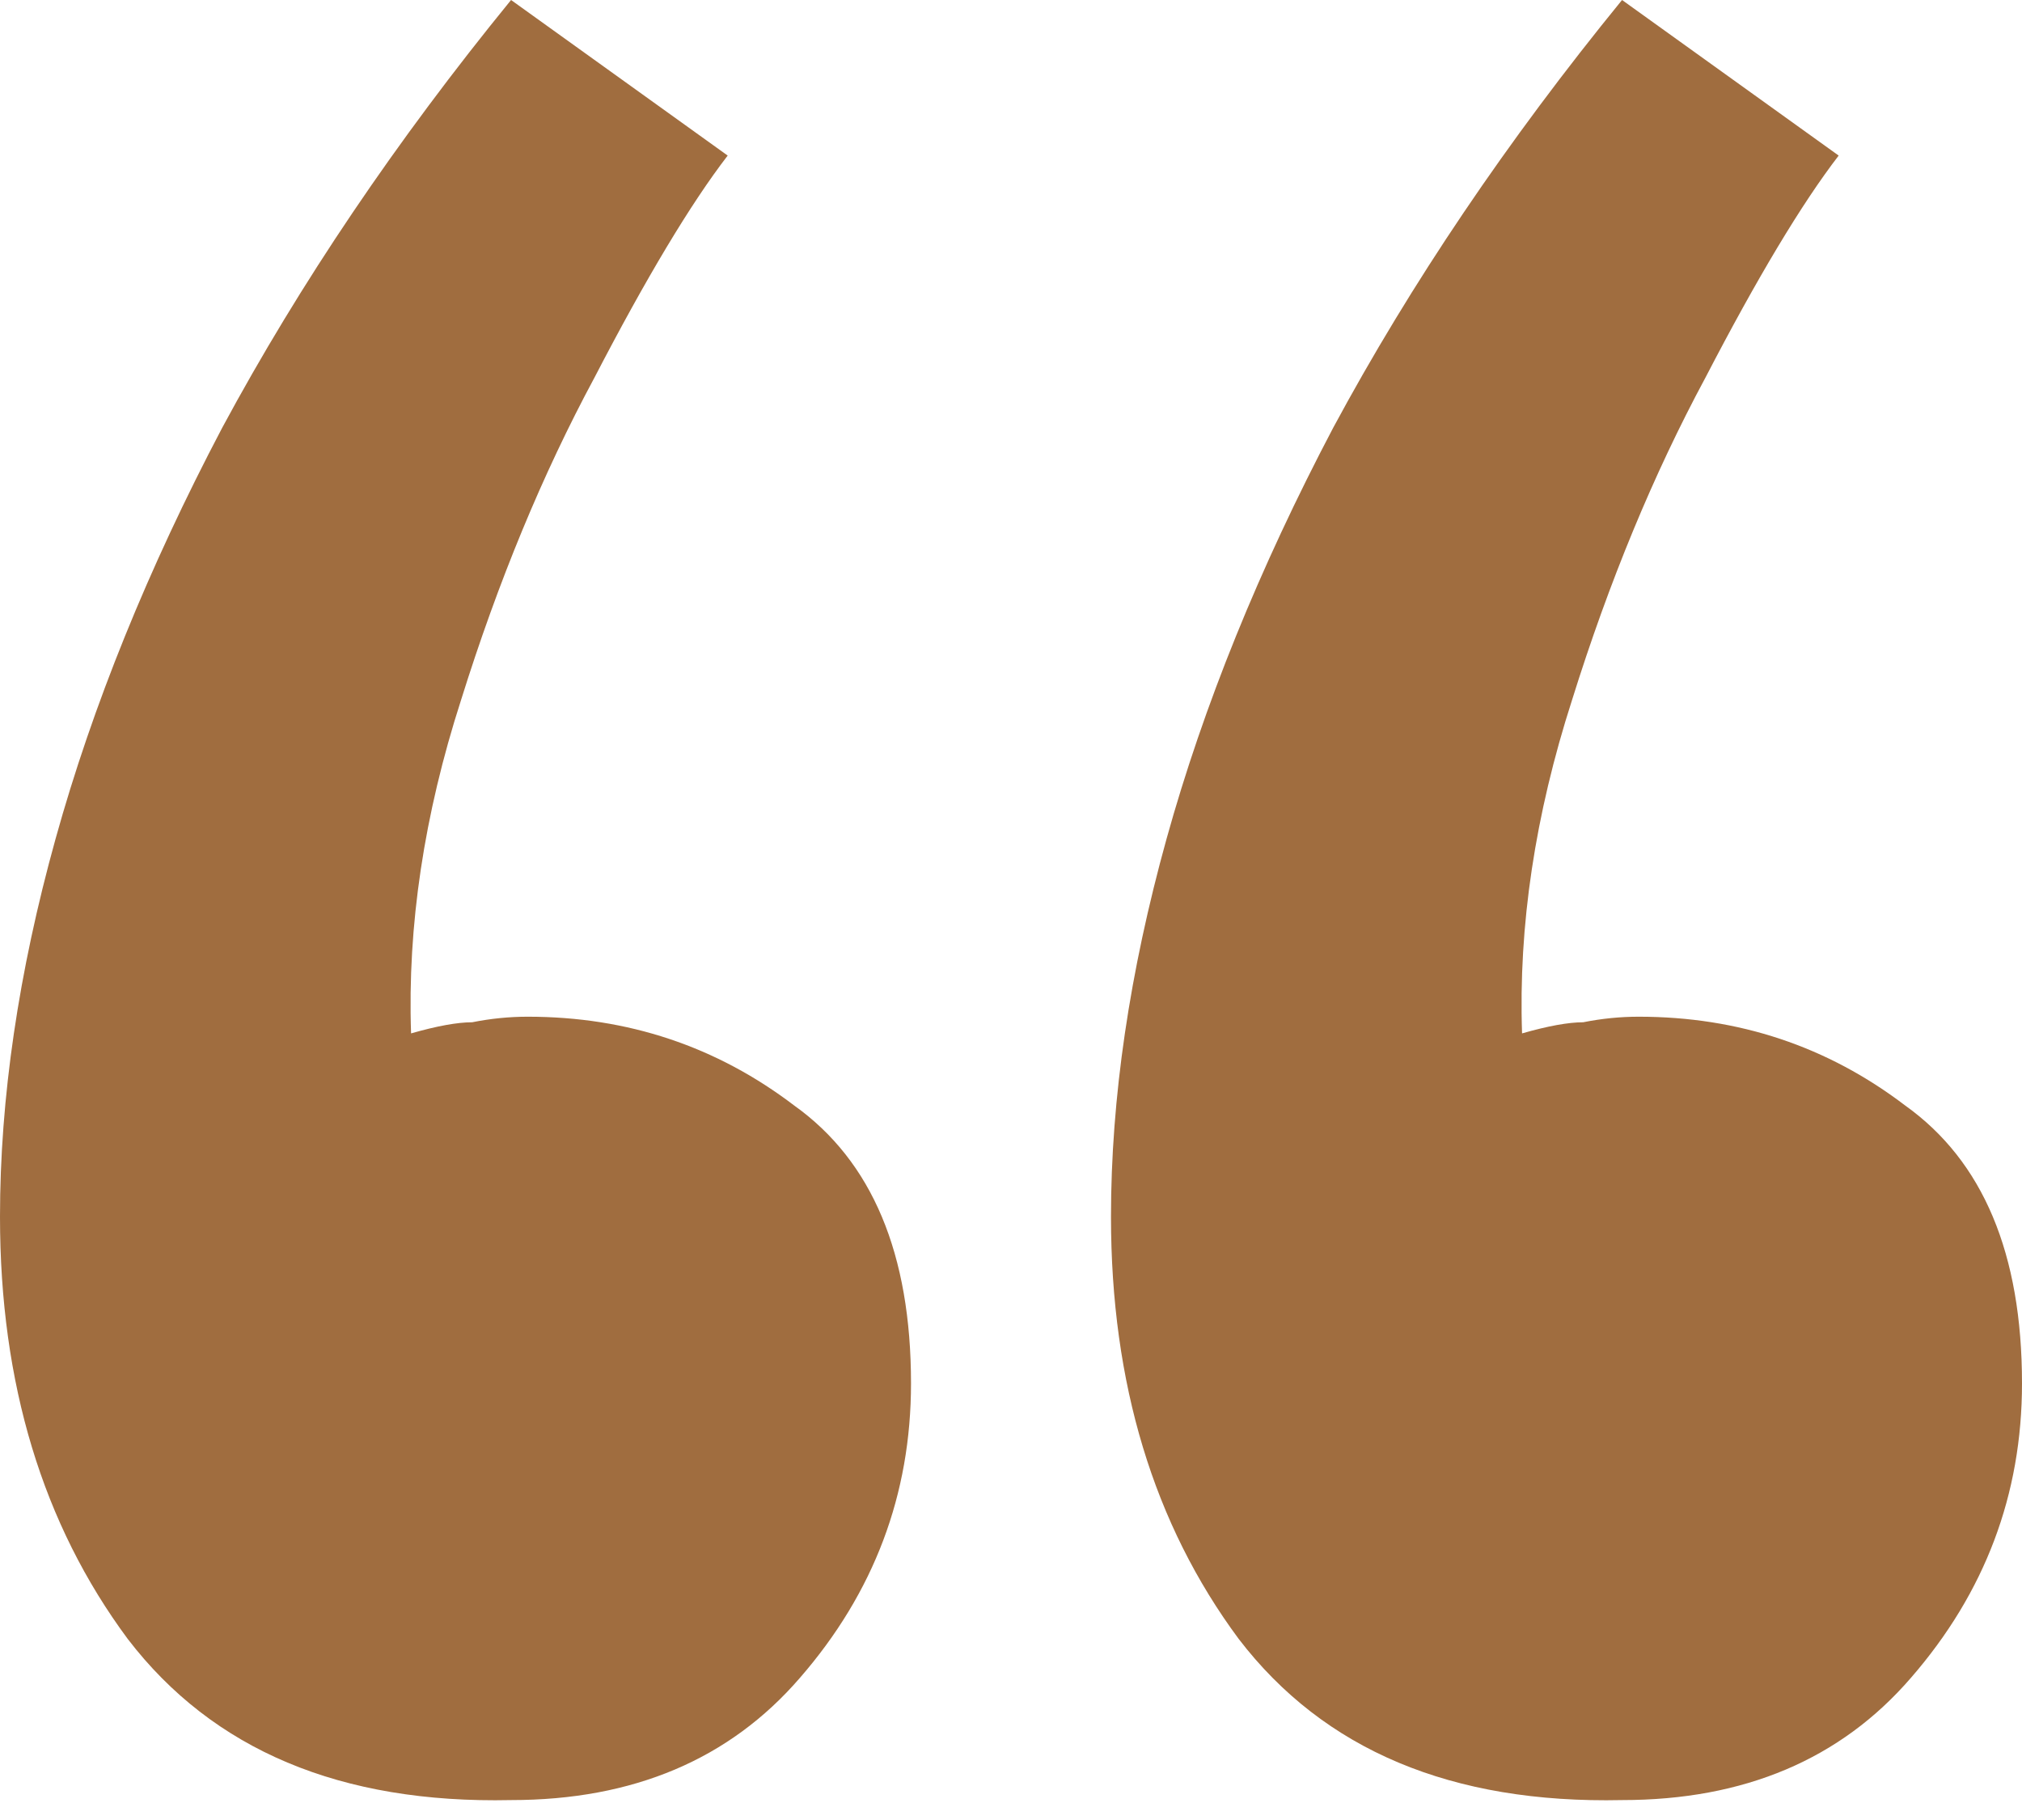
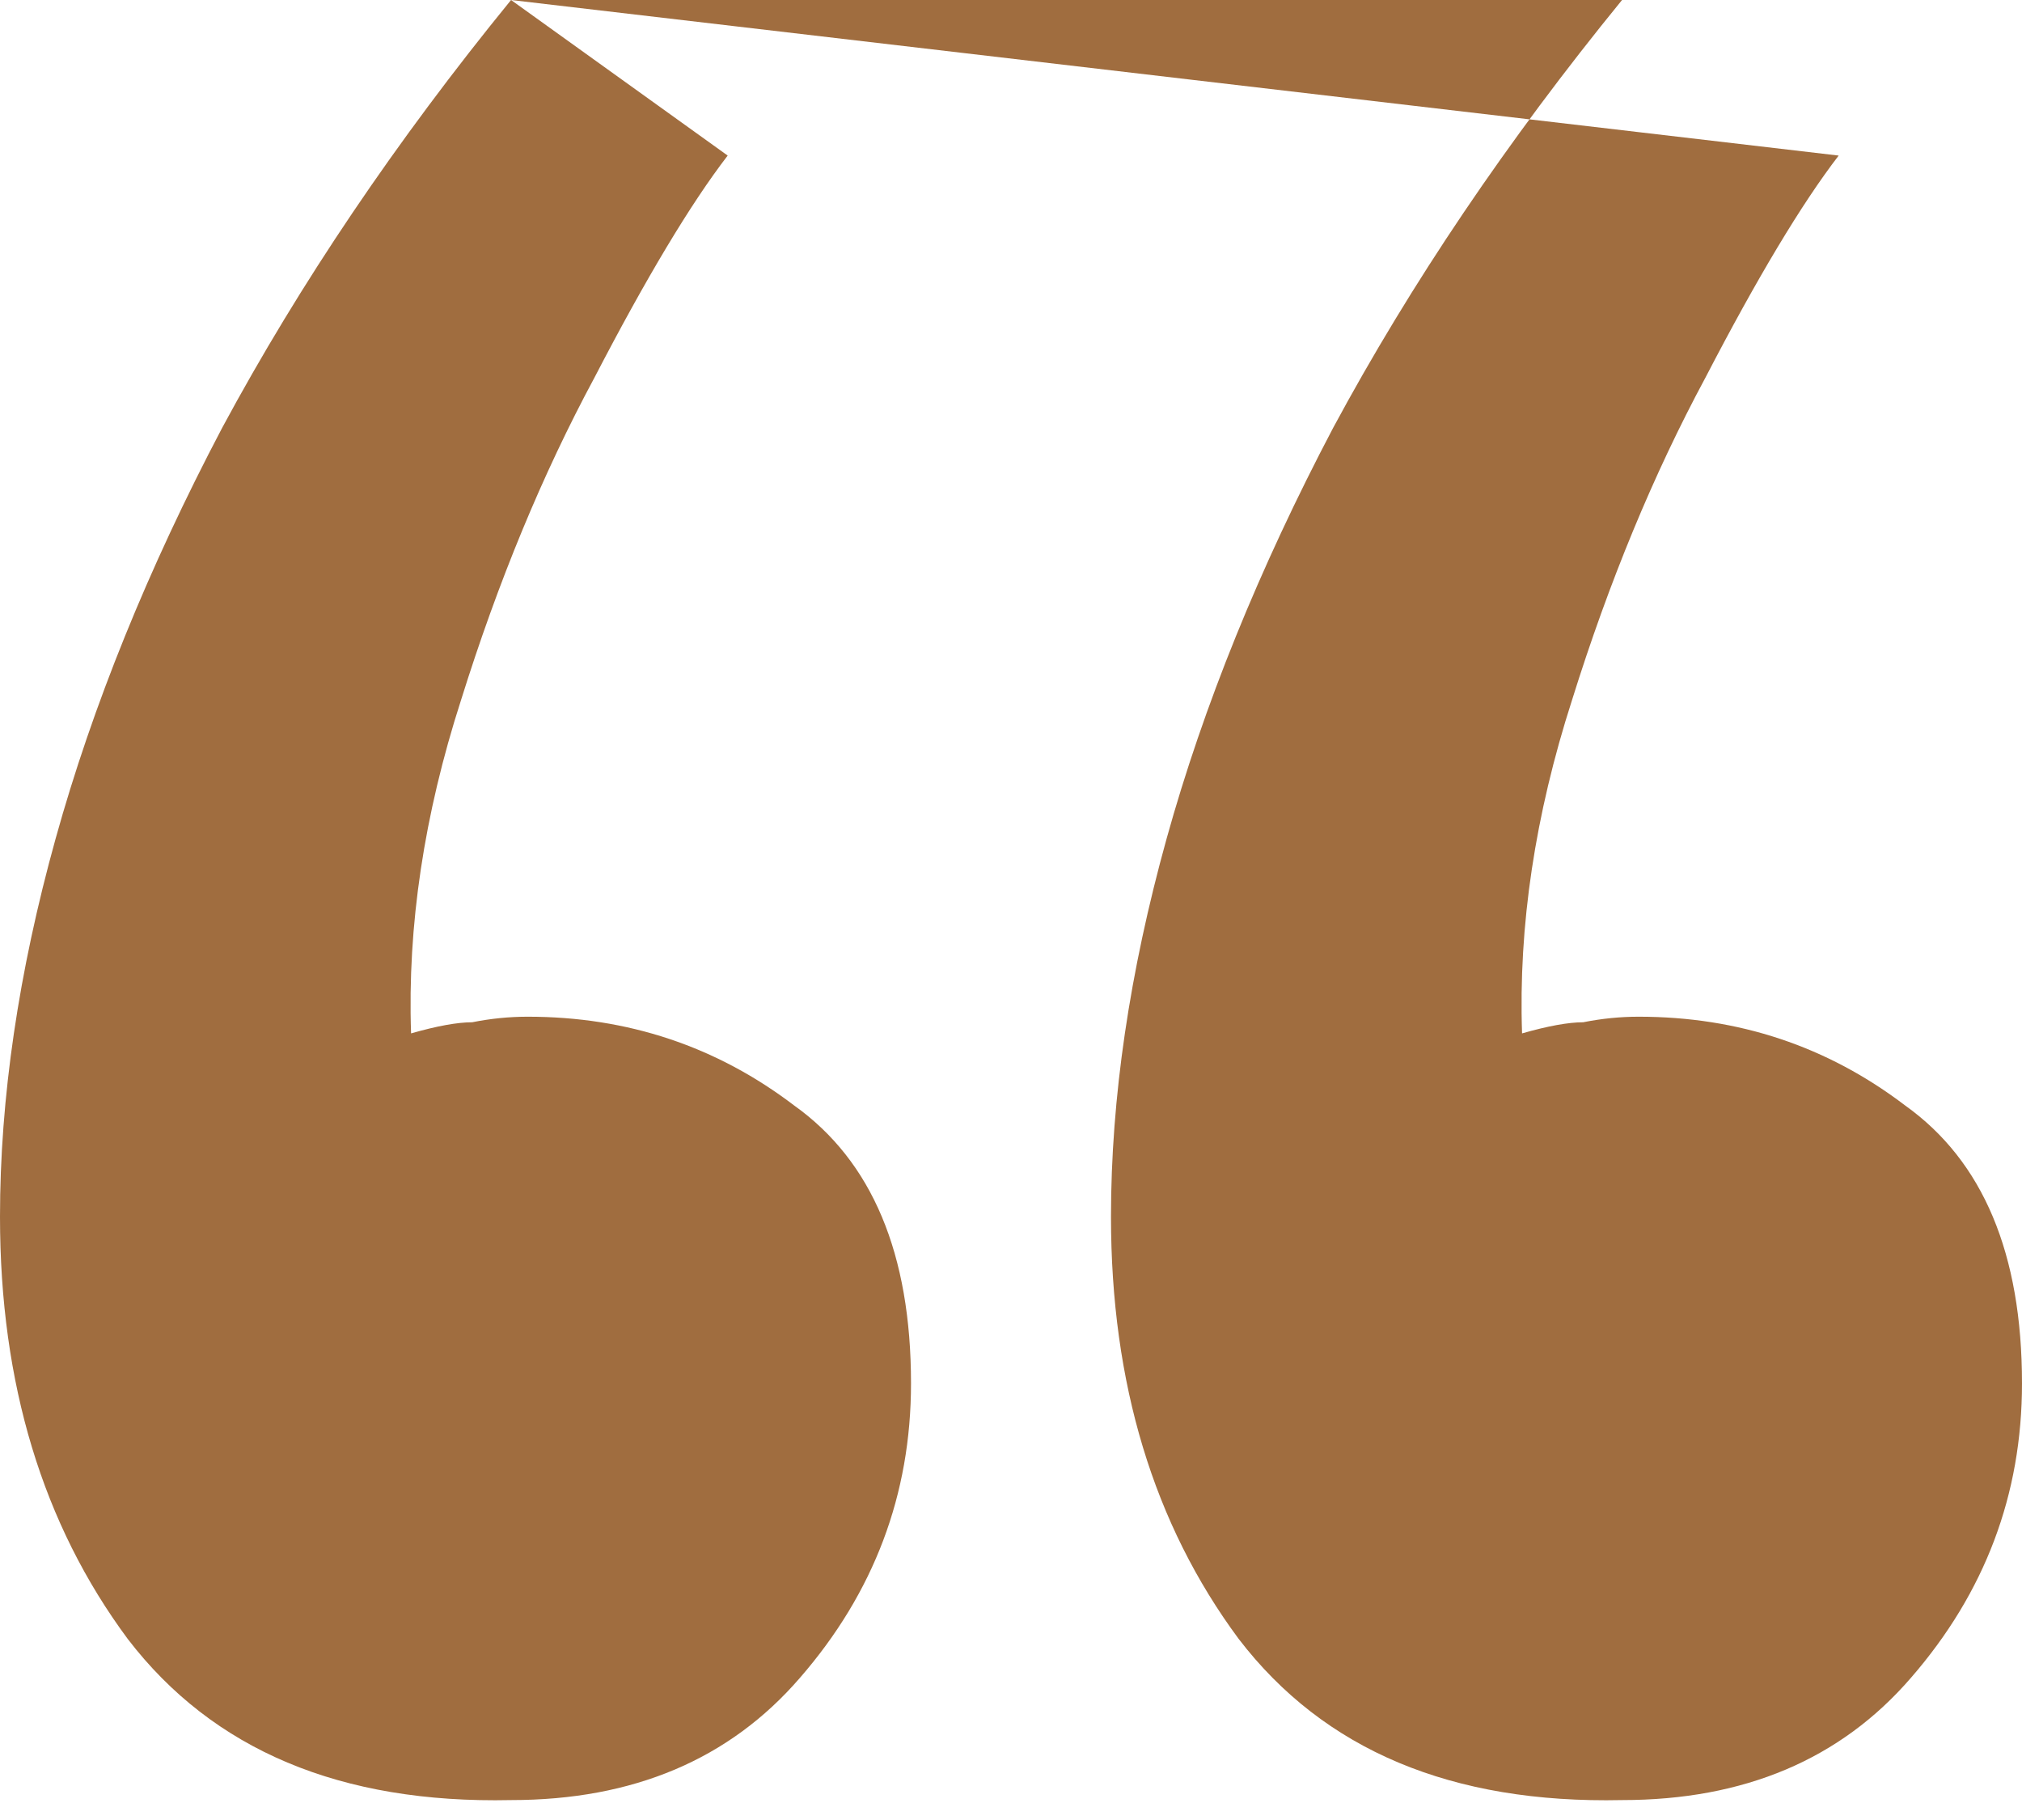
<svg xmlns="http://www.w3.org/2000/svg" width="60" height="54" viewBox="0 0 60 54" fill="none">
-   <path id="â" d="M15.165 0L21.593 4.616C20.494 6.044 19.176 8.242 17.637 11.209C16.099 14.067 14.78 17.254 13.681 20.77C12.582 24.177 12.088 27.474 12.198 30.661C12.967 30.441 13.571 30.331 14.011 30.331C14.56 30.221 15.11 30.166 15.659 30.166C18.626 30.166 21.264 31.046 23.571 32.804C25.879 34.452 27.033 37.2 27.033 41.046C27.033 44.343 25.934 47.255 23.736 49.783C21.648 52.2 18.791 53.409 15.165 53.409C10.11 53.519 6.319 51.926 3.791 48.629C1.264 45.222 0 41.046 0 36.101C0 32.584 0.549 28.848 1.648 24.891C2.747 20.935 4.396 16.869 6.593 12.693C8.901 8.407 11.758 4.176 15.165 0ZM48.132 0L54.56 4.616C53.462 6.044 52.143 8.242 50.604 11.209C49.066 14.067 47.747 17.254 46.648 20.77C45.55 24.177 45.055 27.474 45.165 30.661C45.934 30.441 46.538 30.331 46.978 30.331C47.528 30.221 48.077 30.166 48.626 30.166C51.593 30.166 54.231 31.046 56.538 32.804C58.846 34.452 60 37.2 60 41.046C60 44.343 58.901 47.255 56.703 49.783C54.615 52.2 51.758 53.409 48.132 53.409C43.077 53.519 39.286 51.926 36.758 48.629C34.231 45.222 32.967 41.046 32.967 36.101C32.967 32.584 33.517 28.848 34.615 24.891C35.714 20.935 37.363 16.869 39.56 12.693C41.868 8.407 44.725 4.176 48.132 0Z" fill="#A06D3F" />
+   <path id="â" d="M15.165 0L21.593 4.616C20.494 6.044 19.176 8.242 17.637 11.209C16.099 14.067 14.78 17.254 13.681 20.77C12.582 24.177 12.088 27.474 12.198 30.661C12.967 30.441 13.571 30.331 14.011 30.331C14.56 30.221 15.11 30.166 15.659 30.166C18.626 30.166 21.264 31.046 23.571 32.804C25.879 34.452 27.033 37.2 27.033 41.046C27.033 44.343 25.934 47.255 23.736 49.783C21.648 52.2 18.791 53.409 15.165 53.409C10.11 53.519 6.319 51.926 3.791 48.629C1.264 45.222 0 41.046 0 36.101C0 32.584 0.549 28.848 1.648 24.891C2.747 20.935 4.396 16.869 6.593 12.693C8.901 8.407 11.758 4.176 15.165 0ZL54.56 4.616C53.462 6.044 52.143 8.242 50.604 11.209C49.066 14.067 47.747 17.254 46.648 20.77C45.55 24.177 45.055 27.474 45.165 30.661C45.934 30.441 46.538 30.331 46.978 30.331C47.528 30.221 48.077 30.166 48.626 30.166C51.593 30.166 54.231 31.046 56.538 32.804C58.846 34.452 60 37.2 60 41.046C60 44.343 58.901 47.255 56.703 49.783C54.615 52.2 51.758 53.409 48.132 53.409C43.077 53.519 39.286 51.926 36.758 48.629C34.231 45.222 32.967 41.046 32.967 36.101C32.967 32.584 33.517 28.848 34.615 24.891C35.714 20.935 37.363 16.869 39.56 12.693C41.868 8.407 44.725 4.176 48.132 0Z" fill="#A06D3F" />
</svg>